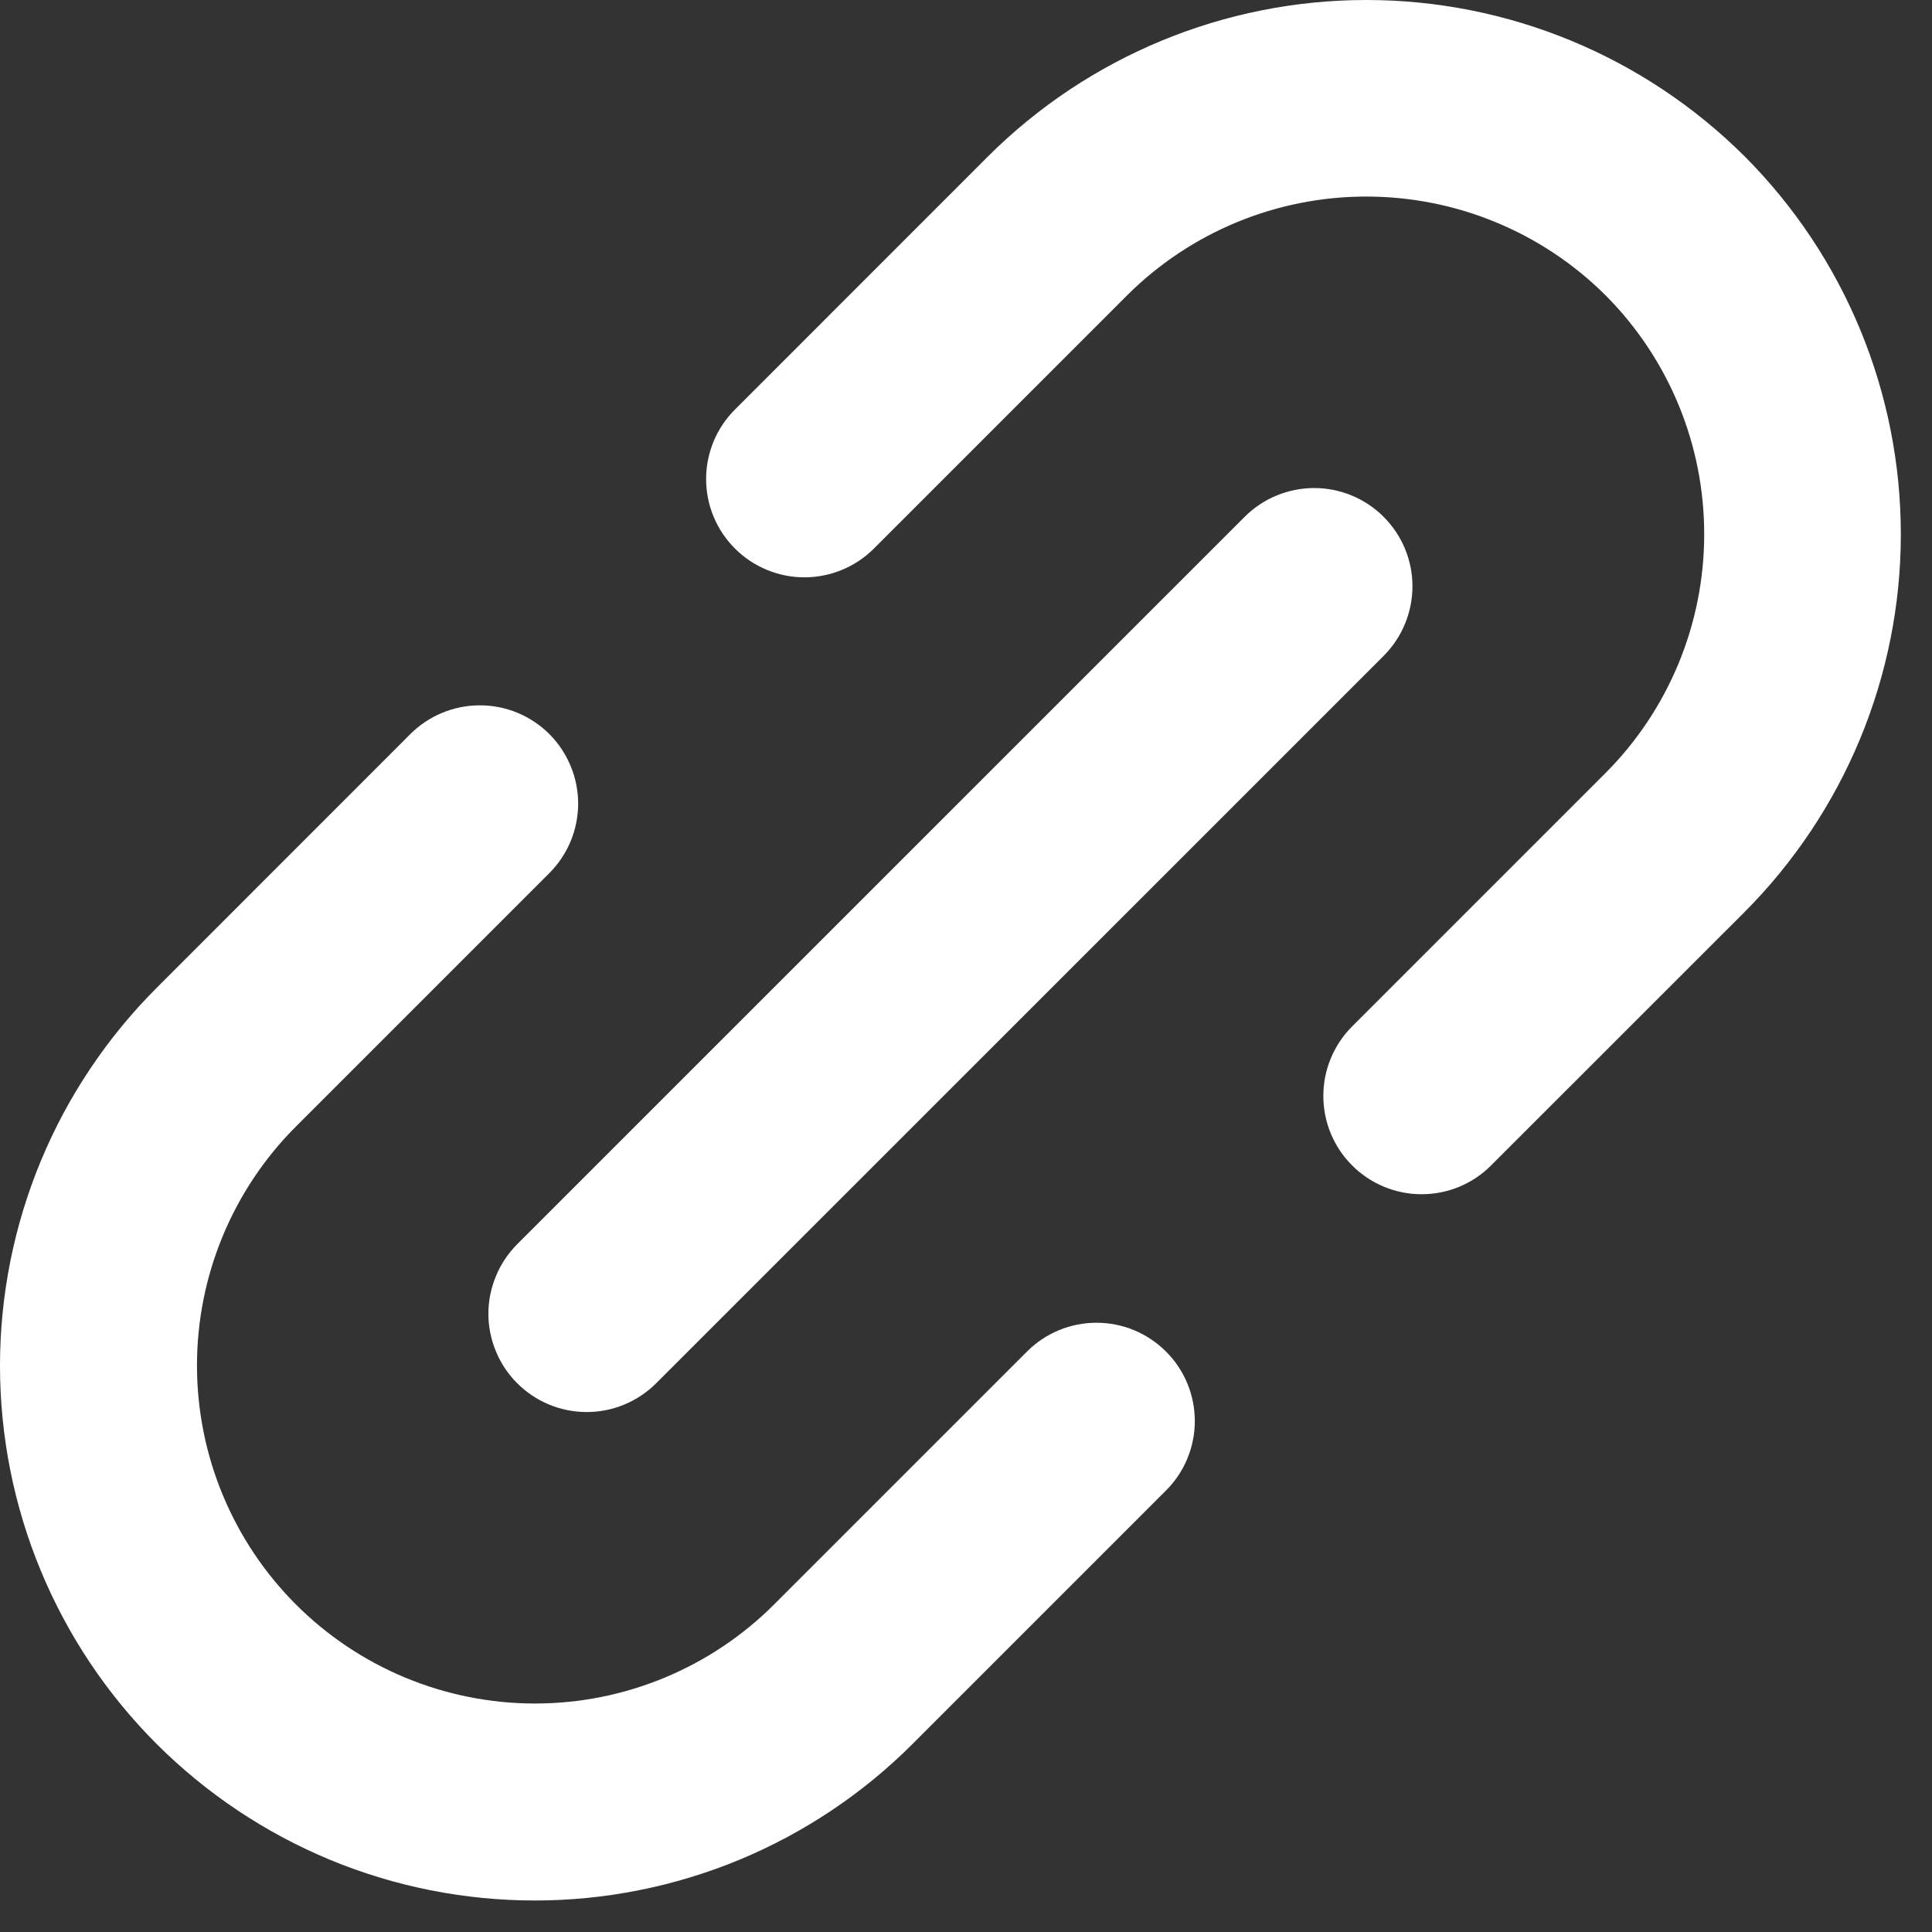
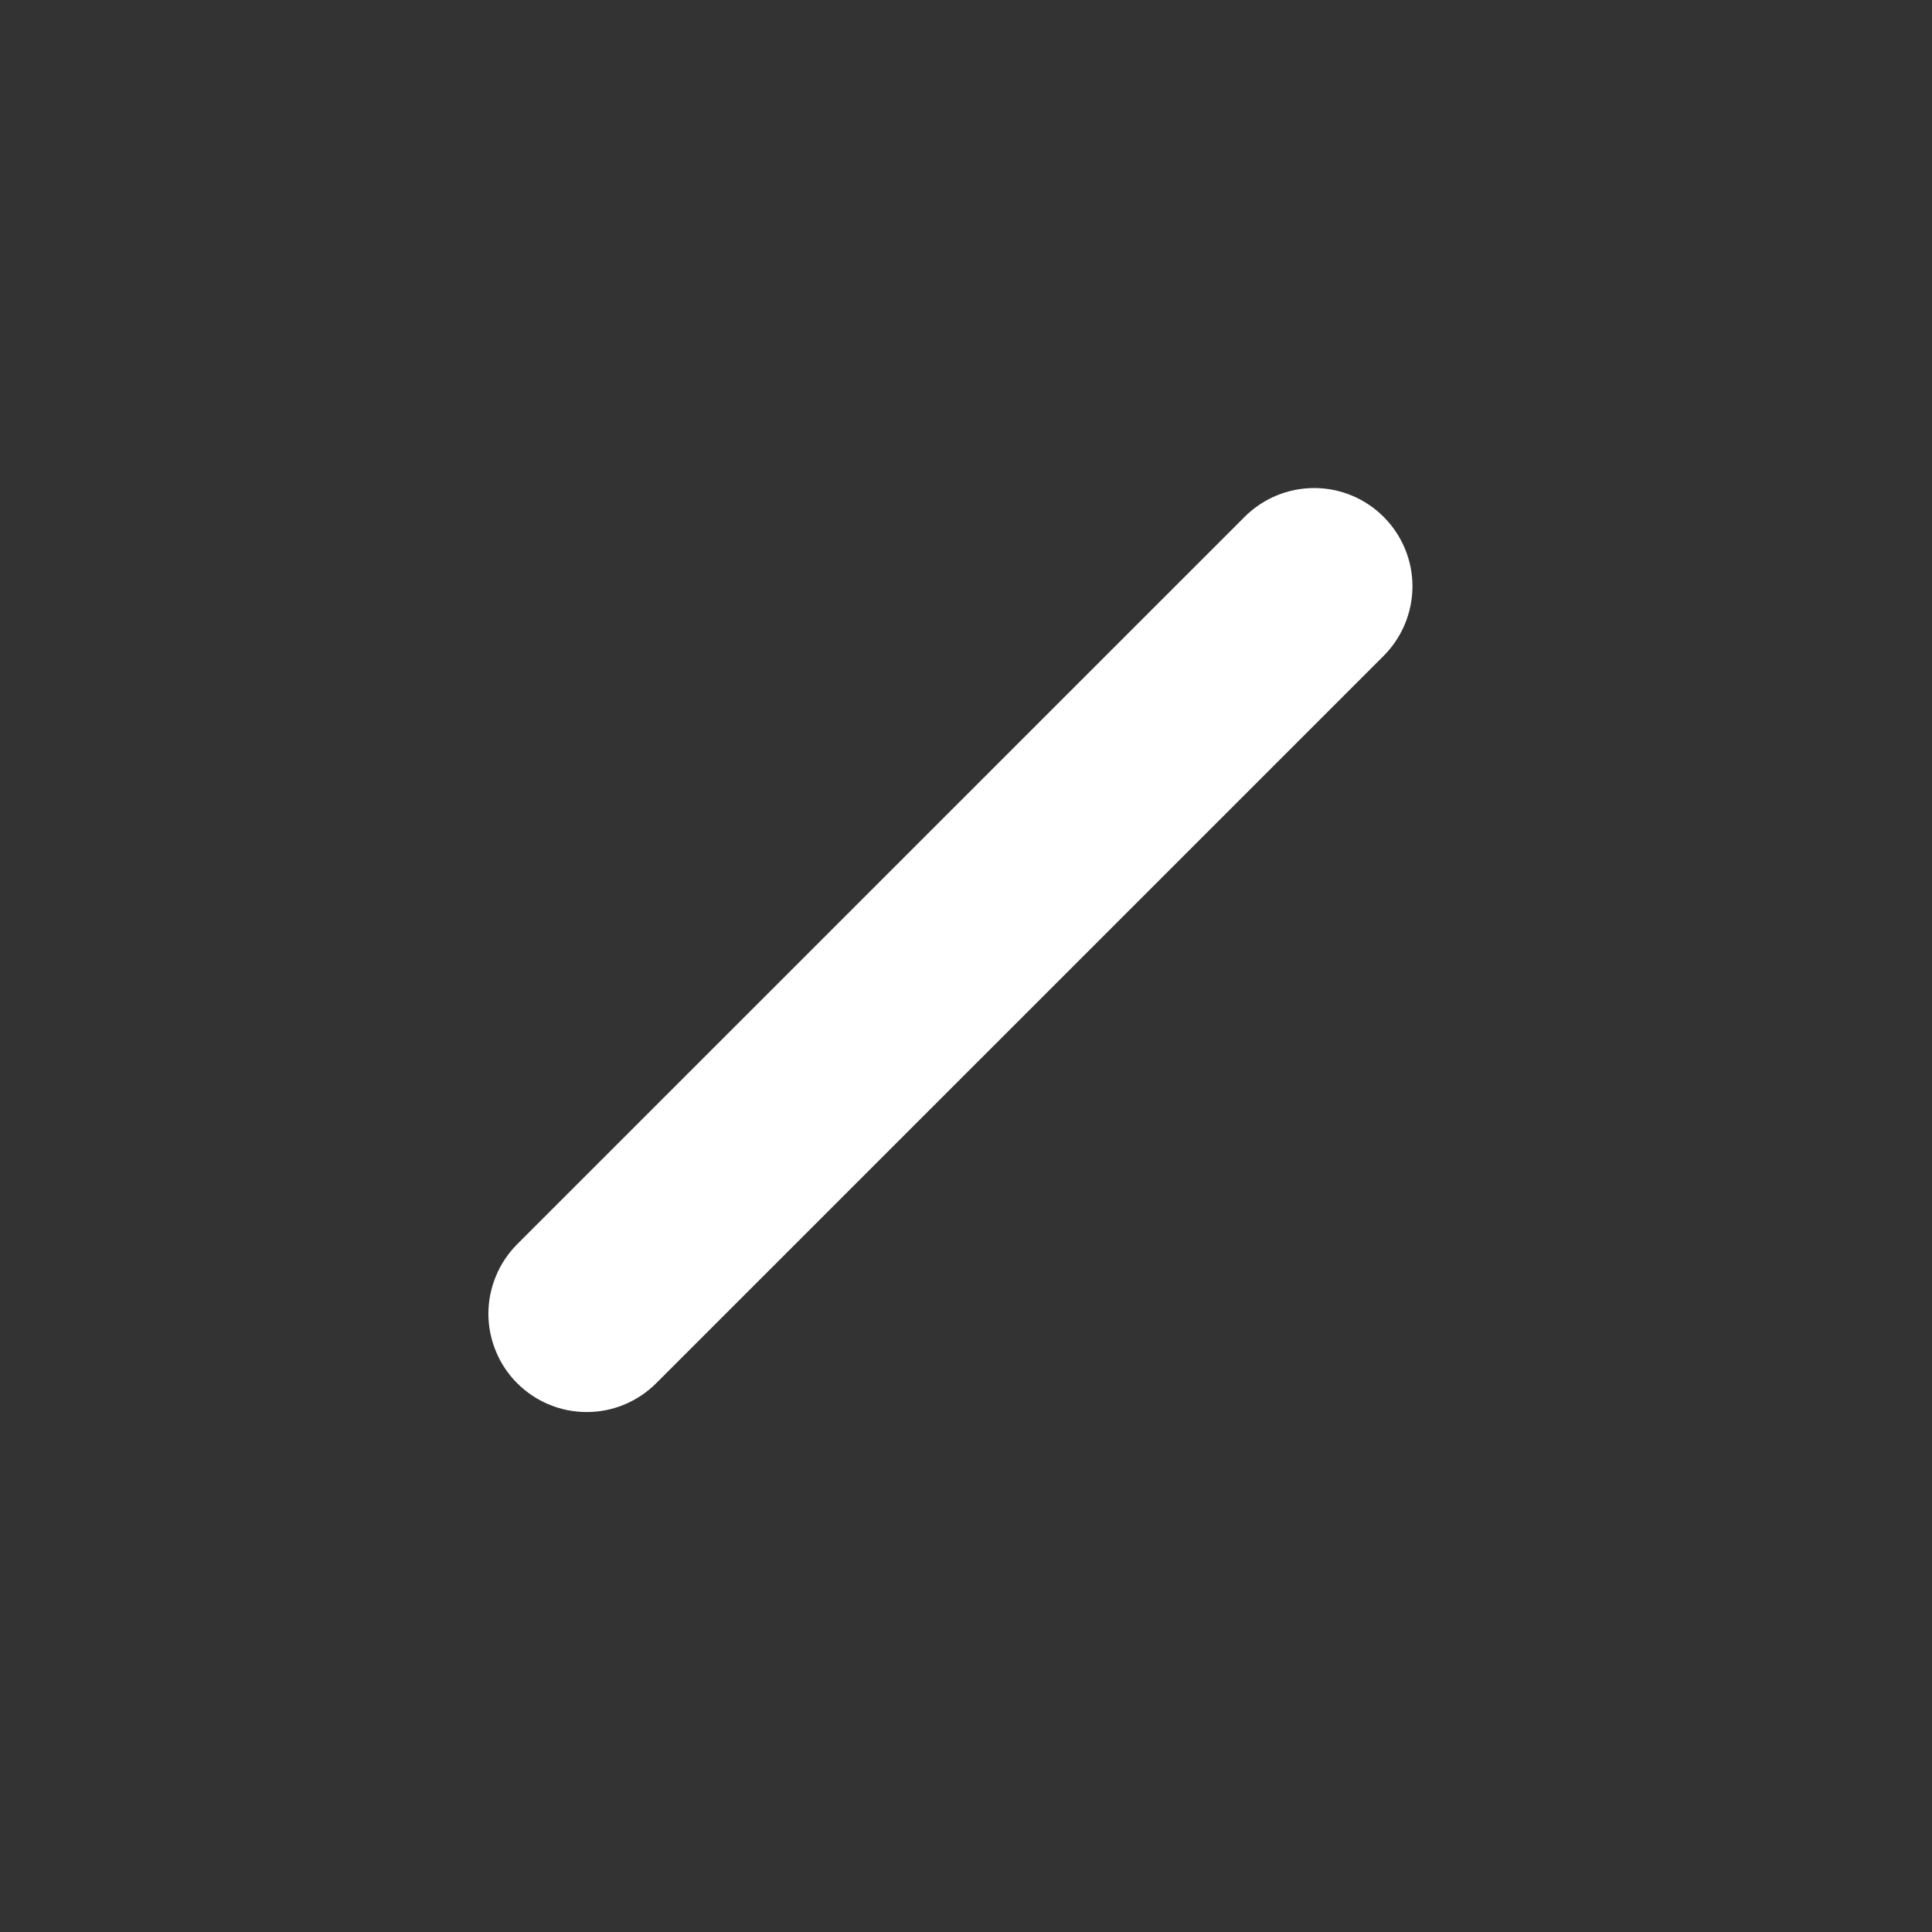
<svg xmlns="http://www.w3.org/2000/svg" width="23" height="23" viewBox="0 0 23 23" fill="none">
  <rect x="0" y="0" width="23" height="23" fill="#333333" stroke="none" />
-   <path d="M20.77 1.862C19.574 0.67 17.955 0 16.266 0C14.578 0 12.958 0.67 11.762 1.862L8.751 4.874C8.642 4.982 8.555 5.111 8.496 5.253C8.437 5.396 8.406 5.548 8.406 5.702C8.406 5.856 8.436 6.008 8.495 6.15C8.554 6.292 8.64 6.421 8.749 6.53C8.858 6.639 8.987 6.725 9.129 6.784C9.271 6.843 9.424 6.873 9.577 6.873C9.731 6.873 9.884 6.842 10.026 6.783C10.168 6.724 10.297 6.638 10.405 6.529L13.417 3.517C14.173 2.763 15.198 2.339 16.266 2.34C17.334 2.34 18.359 2.763 19.115 3.517C19.868 4.273 20.29 5.297 20.288 6.364C20.287 7.431 19.863 8.454 19.108 9.208L16.097 12.219C15.988 12.328 15.902 12.457 15.843 12.599C15.784 12.741 15.754 12.893 15.754 13.047C15.754 13.2 15.784 13.353 15.843 13.495C15.902 13.637 15.988 13.766 16.097 13.874C16.205 13.983 16.334 14.069 16.476 14.128C16.618 14.187 16.77 14.217 16.924 14.217C17.078 14.217 17.23 14.187 17.372 14.128C17.514 14.069 17.643 13.983 17.751 13.874L20.763 10.863C21.956 9.669 22.628 8.051 22.629 6.364C22.63 4.676 21.962 3.057 20.77 1.862H20.77Z" fill="white" />
-   <path d="M12.226 16.09L9.215 19.101C8.46 19.856 7.436 20.28 6.369 20.28C5.302 20.28 4.278 19.856 3.524 19.102C2.769 18.347 2.345 17.323 2.345 16.256C2.345 15.189 2.769 14.165 3.523 13.411L6.535 10.399C6.645 10.29 6.732 10.161 6.792 10.019C6.851 9.877 6.882 9.724 6.883 9.57C6.883 9.416 6.853 9.263 6.794 9.121C6.735 8.978 6.649 8.848 6.54 8.739C6.431 8.63 6.301 8.544 6.159 8.485C6.016 8.426 5.863 8.396 5.709 8.397C5.555 8.397 5.402 8.428 5.26 8.488C5.118 8.547 4.989 8.634 4.88 8.744L1.869 11.756C1.277 12.347 0.807 13.048 0.486 13.821C0.166 14.593 0 15.421 8.12513e-07 16.258C-0 17.094 0.164 17.922 0.484 18.695C0.804 19.468 1.273 20.17 1.864 20.761C2.456 21.352 3.158 21.821 3.93 22.141C4.703 22.461 5.531 22.625 6.368 22.625C7.204 22.625 8.032 22.459 8.805 22.139C9.577 21.818 10.279 21.348 10.869 20.756L13.881 17.744C14.101 17.525 14.224 17.227 14.224 16.917C14.224 16.607 14.101 16.309 13.881 16.09C13.772 15.981 13.643 15.895 13.502 15.836C13.36 15.777 13.207 15.747 13.054 15.747C12.743 15.747 12.446 15.87 12.226 16.09Z" fill="white" />
  <path d="M6.157 16.467C6.266 16.576 6.395 16.662 6.537 16.721C6.679 16.78 6.831 16.81 6.985 16.81C7.138 16.81 7.291 16.78 7.432 16.721C7.574 16.662 7.703 16.576 7.812 16.467L16.474 7.806C16.692 7.586 16.815 7.289 16.815 6.979C16.815 6.669 16.691 6.372 16.472 6.153C16.253 5.934 15.956 5.81 15.646 5.81C15.336 5.81 15.039 5.932 14.819 6.151L6.157 14.812C6.049 14.921 5.962 15.05 5.904 15.192C5.845 15.334 5.814 15.486 5.814 15.64C5.814 15.793 5.845 15.946 5.904 16.088C5.962 16.23 6.049 16.359 6.157 16.467Z" fill="white" />
</svg>